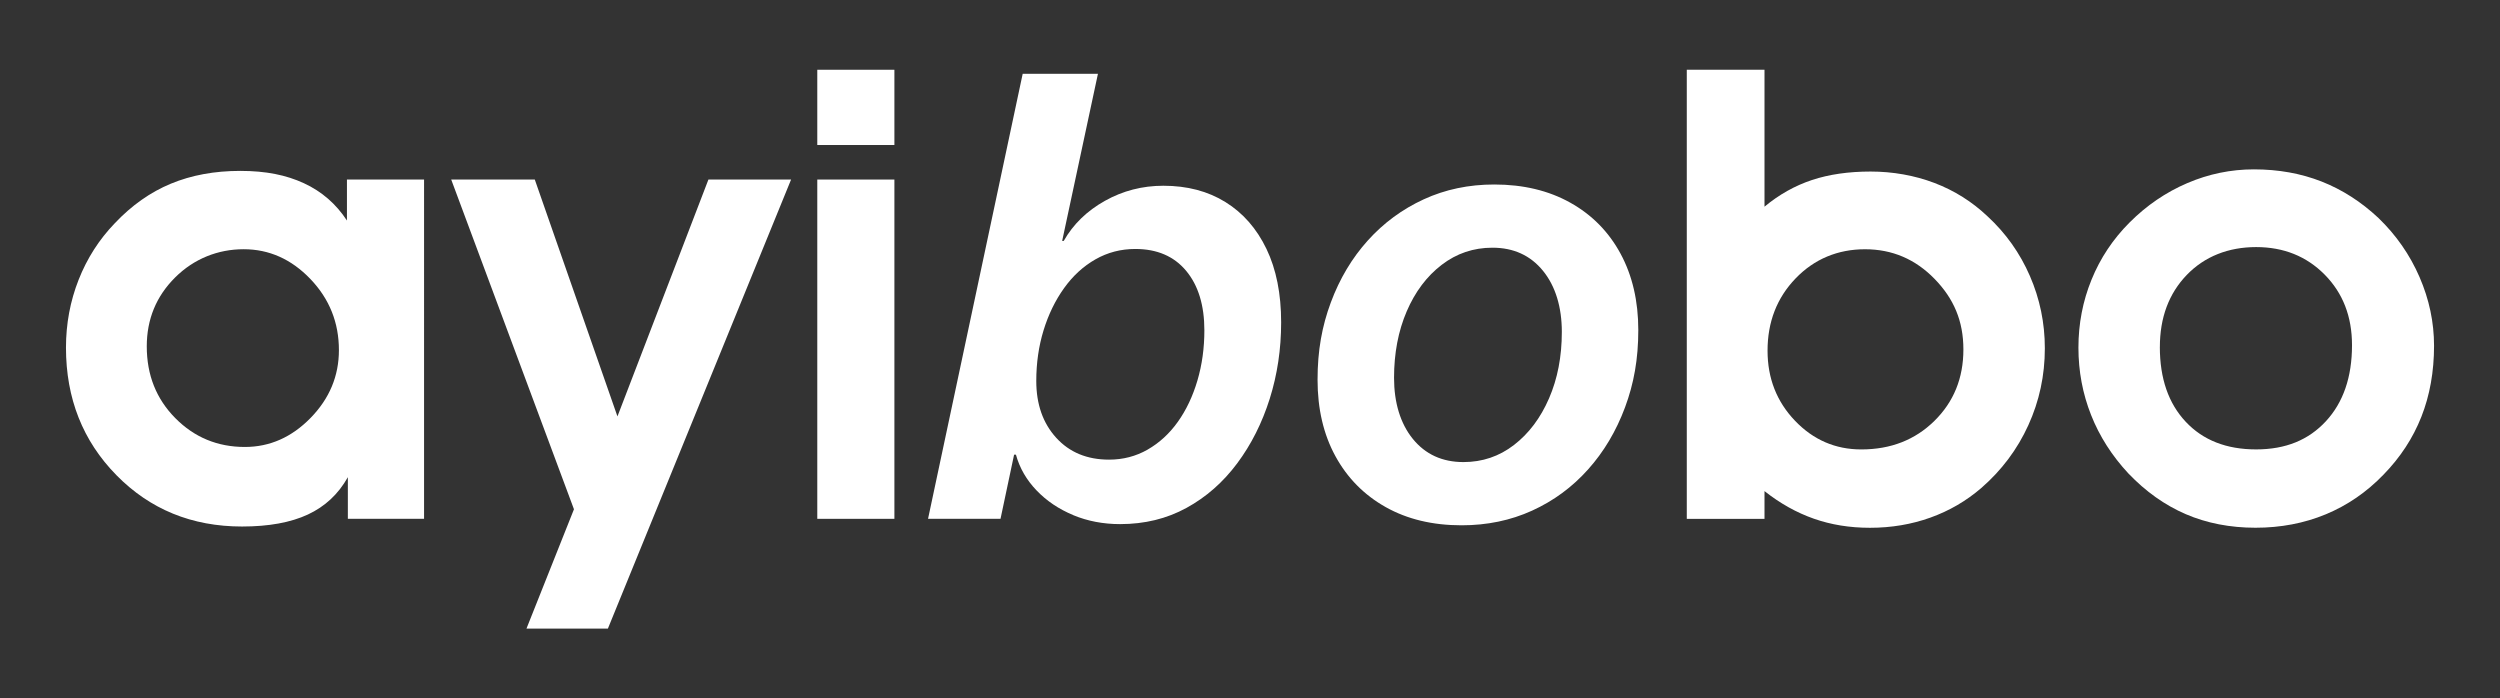
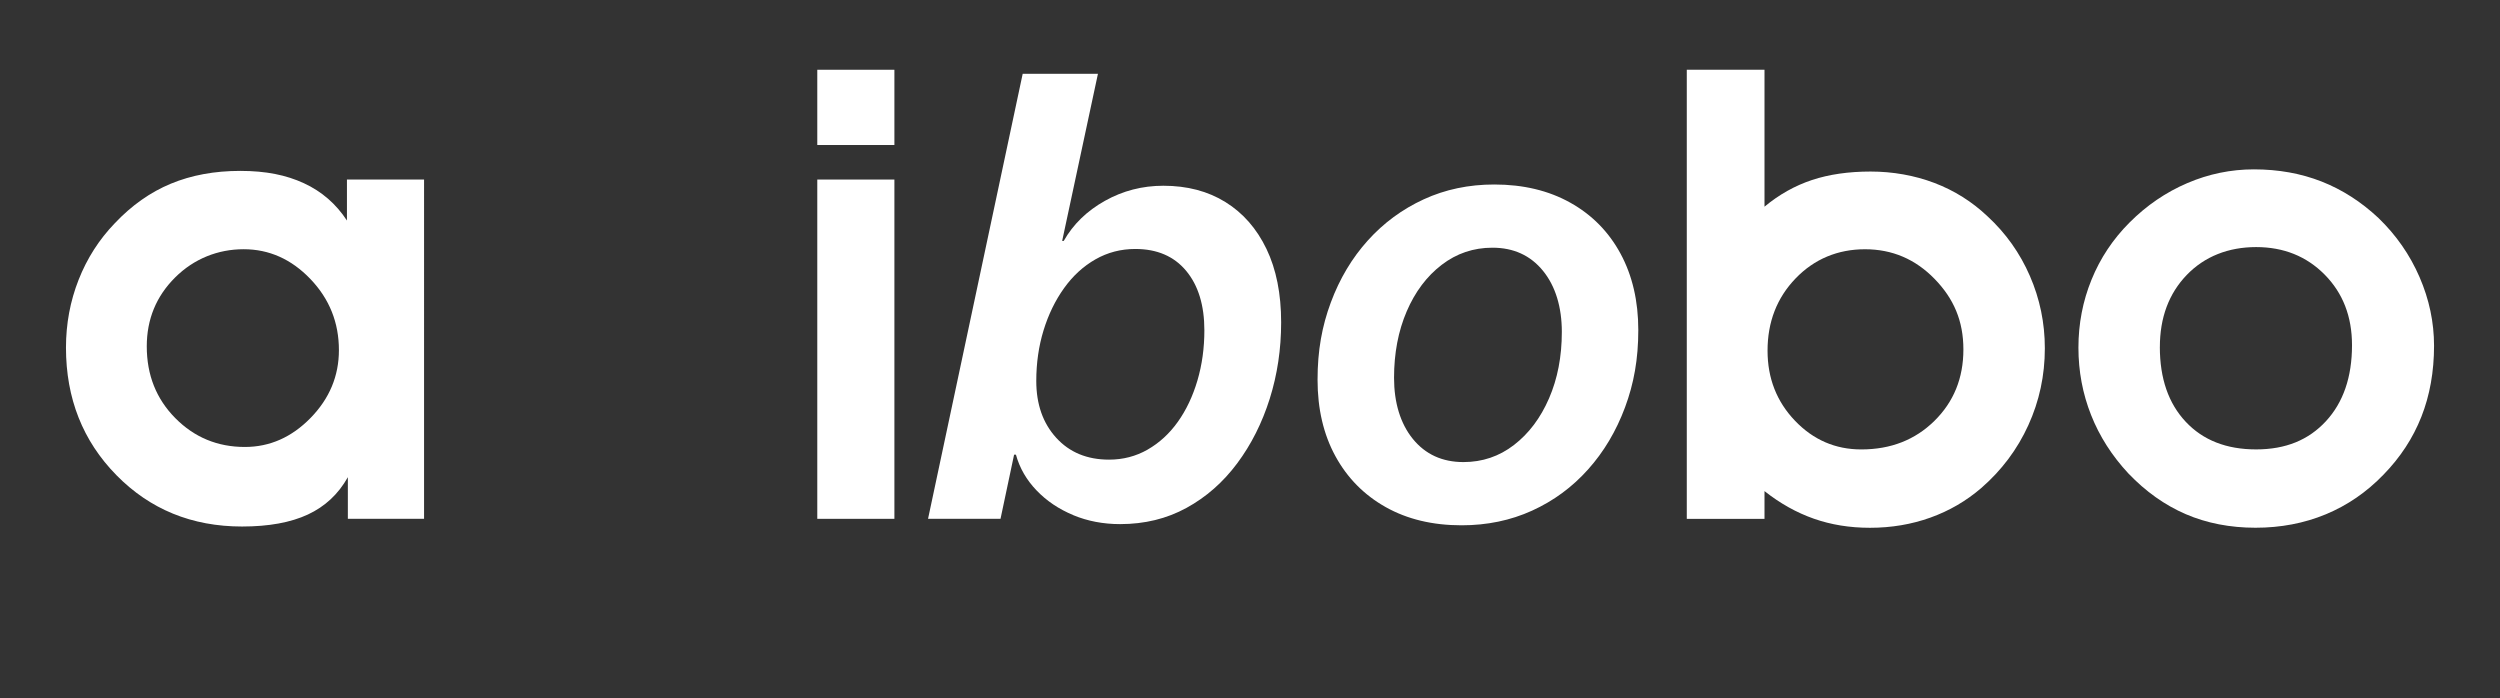
<svg xmlns="http://www.w3.org/2000/svg" id="Layer_1" data-name="Layer 1" viewBox="0 0 964.78 269.52">
  <rect x="0" y="0" width="964.78" height="269.52" fill="#333333" stroke="none" />
  <defs>
    <style>      .cls-1 {        fill: #fff;      }    </style>
  </defs>
  <path class="cls-1" d="M134.24,200.22v-16.07c-3.65,6.51-8.79,11.31-15.41,14.4-6.63,3.09-15.1,4.64-25.41,4.64-19.36,0-35.53-6.61-48.5-19.82-12.97-13.21-19.46-29.62-19.46-49.22,0-9.2,1.63-17.93,4.88-26.19,3.25-8.25,7.89-15.51,13.93-21.78,6.51-6.9,13.73-12,21.66-15.29,7.93-3.29,16.86-4.94,26.78-4.94s17.71,1.59,24.58,4.76c6.86,3.17,12.4,7.97,16.6,14.4v-15.83h29.76V200.22h-29.4ZM56.64,133.69c0,11.03,3.67,20.25,11.01,27.67,7.34,7.42,16.29,11.13,26.84,11.13,9.6,0,18.05-3.73,25.35-11.19,7.3-7.46,10.95-16.19,10.95-26.19,0-10.63-3.67-19.78-11.01-27.44-7.34-7.66-15.93-11.49-25.77-11.49s-19.12,3.63-26.42,10.89c-7.3,7.26-10.95,16.13-10.95,26.6Z" />
-   <path class="cls-1" d="M174.12,69.29h32.26l31.9,91.41,35.11-91.41h31.9l-70.7,173.3h-31.42l18.33-46.06-47.37-127.24Z" />
  <path class="cls-1" d="M345.16,55.96h-29.76V26.92h29.76v29.04Zm-29.76,144.26V69.29h29.76V200.22h-29.76Z" />
  <path class="cls-1" d="M414.19,198.79c-5.56-2.3-10.28-5.47-14.16-9.52-3.89-4.05-6.55-8.65-7.97-13.81h-.71l-5.24,24.76h-27.97L394.67,28.47h29.04l-13.81,64.51h.6c3.65-6.43,8.95-11.58,15.89-15.47,6.94-3.89,14.46-5.83,22.56-5.83,9.2,0,17.2,2.1,23.98,6.31,6.78,4.21,12.06,10.24,15.83,18.09,3.77,7.86,5.65,17.3,5.65,28.33,0,10.32-1.47,20.14-4.4,29.46-2.94,9.32-7.12,17.64-12.56,24.94-5.44,7.3-11.96,13.03-19.58,17.2-7.62,4.17-16.15,6.25-25.59,6.25-6.51,0-12.54-1.15-18.09-3.45Zm28.69-25.29c4.52-2.58,8.41-6.15,11.66-10.71,3.25-4.56,5.77-9.88,7.56-15.95,1.79-6.07,2.68-12.52,2.68-19.34,0-9.68-2.34-17.34-7.02-22.97-4.68-5.63-11.23-8.45-19.64-8.45-5.56,0-10.67,1.33-15.35,3.99-4.68,2.66-8.73,6.37-12.14,11.13-3.41,4.76-6.05,10.2-7.92,16.31-1.87,6.11-2.8,12.62-2.8,19.52,0,8.97,2.56,16.27,7.68,21.9,5.12,5.63,11.92,8.45,20.41,8.45,5.39,0,10.36-1.29,14.88-3.87Z" />
  <path class="cls-1" d="M606,78.22c8.37,4.68,14.84,11.25,19.4,19.7,4.56,8.45,6.84,18.27,6.84,29.46s-1.71,20.65-5.12,29.82c-3.41,9.16-8.17,17.16-14.28,23.98-6.11,6.83-13.31,12.12-21.6,15.89-8.29,3.77-17.36,5.65-27.2,5.65-11.19,0-20.95-2.34-29.28-7.02-8.33-4.68-14.8-11.23-19.4-19.64-4.6-8.41-6.9-18.25-6.9-29.52s1.71-20.65,5.12-29.82c3.41-9.17,8.17-17.14,14.28-23.92,6.11-6.78,13.31-12.08,21.6-15.89,8.29-3.81,17.36-5.71,27.2-5.71,11.19,0,20.97,2.34,29.34,7.02Zm-21.72,93.49c5.71-4.4,10.22-10.39,13.51-17.97,3.29-7.58,4.94-16.13,4.94-25.65s-2.42-17.62-7.26-23.57c-4.84-5.95-11.35-8.93-19.52-8.93-7.3,0-13.83,2.2-19.58,6.61-5.75,4.4-10.26,10.4-13.51,17.97-3.25,7.58-4.88,16.13-4.88,25.65s2.42,17.62,7.26,23.57c4.84,5.95,11.35,8.93,19.52,8.93,7.3,0,13.81-2.2,19.52-6.61Z" />
  <path class="cls-1" d="M680.93,79.77c5.63-4.68,11.74-8.11,18.33-10.3,6.59-2.18,14.12-3.27,22.62-3.27s16.94,1.47,24.64,4.4c7.7,2.94,14.52,7.22,20.47,12.86,7.06,6.51,12.52,14.18,16.37,23.03,3.85,8.85,5.77,18.15,5.77,27.91,0,10.47-2.12,20.37-6.37,29.7-4.25,9.32-10.3,17.4-18.15,24.22-5.79,5-12.34,8.81-19.64,11.43-7.3,2.62-15.08,3.93-23.33,3.93-7.78,0-15-1.17-21.66-3.51-6.67-2.34-13.02-5.89-19.04-10.65v10.71h-29.99V26.92h29.99v52.85Zm1.19,55.58c0,10.63,3.53,19.64,10.59,27.02,7.06,7.38,15.59,11.07,25.59,11.07,11.35,0,20.75-3.67,28.21-11.01,7.46-7.34,11.19-16.52,11.19-27.55s-3.71-19.64-11.13-27.26c-7.42-7.62-16.37-11.43-26.84-11.43s-19.56,3.75-26.78,11.25c-7.22,7.5-10.83,16.8-10.83,27.91Z" />
  <path class="cls-1" d="M802.09,134.16c0-9.2,1.68-17.95,5.06-26.24,3.37-8.29,8.27-15.65,14.7-22.08,6.58-6.59,14-11.64,22.26-15.18,8.25-3.53,16.82-5.3,25.71-5.3,9.44,0,18.15,1.57,26.13,4.7,7.97,3.14,15.29,7.84,21.96,14.1,6.82,6.59,12.1,14.18,15.83,22.79,3.73,8.61,5.59,17.44,5.59,26.48,0,10-1.63,19.12-4.88,27.38-3.25,8.25-8.13,15.71-14.64,22.38-6.51,6.74-13.93,11.84-22.26,15.29-8.33,3.45-17.38,5.18-27.14,5.18s-18.81-1.75-26.9-5.24c-8.09-3.49-15.47-8.73-22.14-15.71-6.35-6.82-11.15-14.34-14.4-22.56-3.25-8.21-4.88-16.88-4.88-26.01Zm31.42-.24c0,12.14,3.33,21.76,10,28.86,6.66,7.1,15.71,10.65,27.14,10.65s20.25-3.63,26.96-10.89c6.7-7.26,10.06-17.04,10.06-29.34,0-11.03-3.51-20.09-10.53-27.2-7.02-7.1-15.85-10.65-26.48-10.65s-19.88,3.59-26.78,10.77c-6.9,7.18-10.36,16.45-10.36,27.79Z" />
</svg>